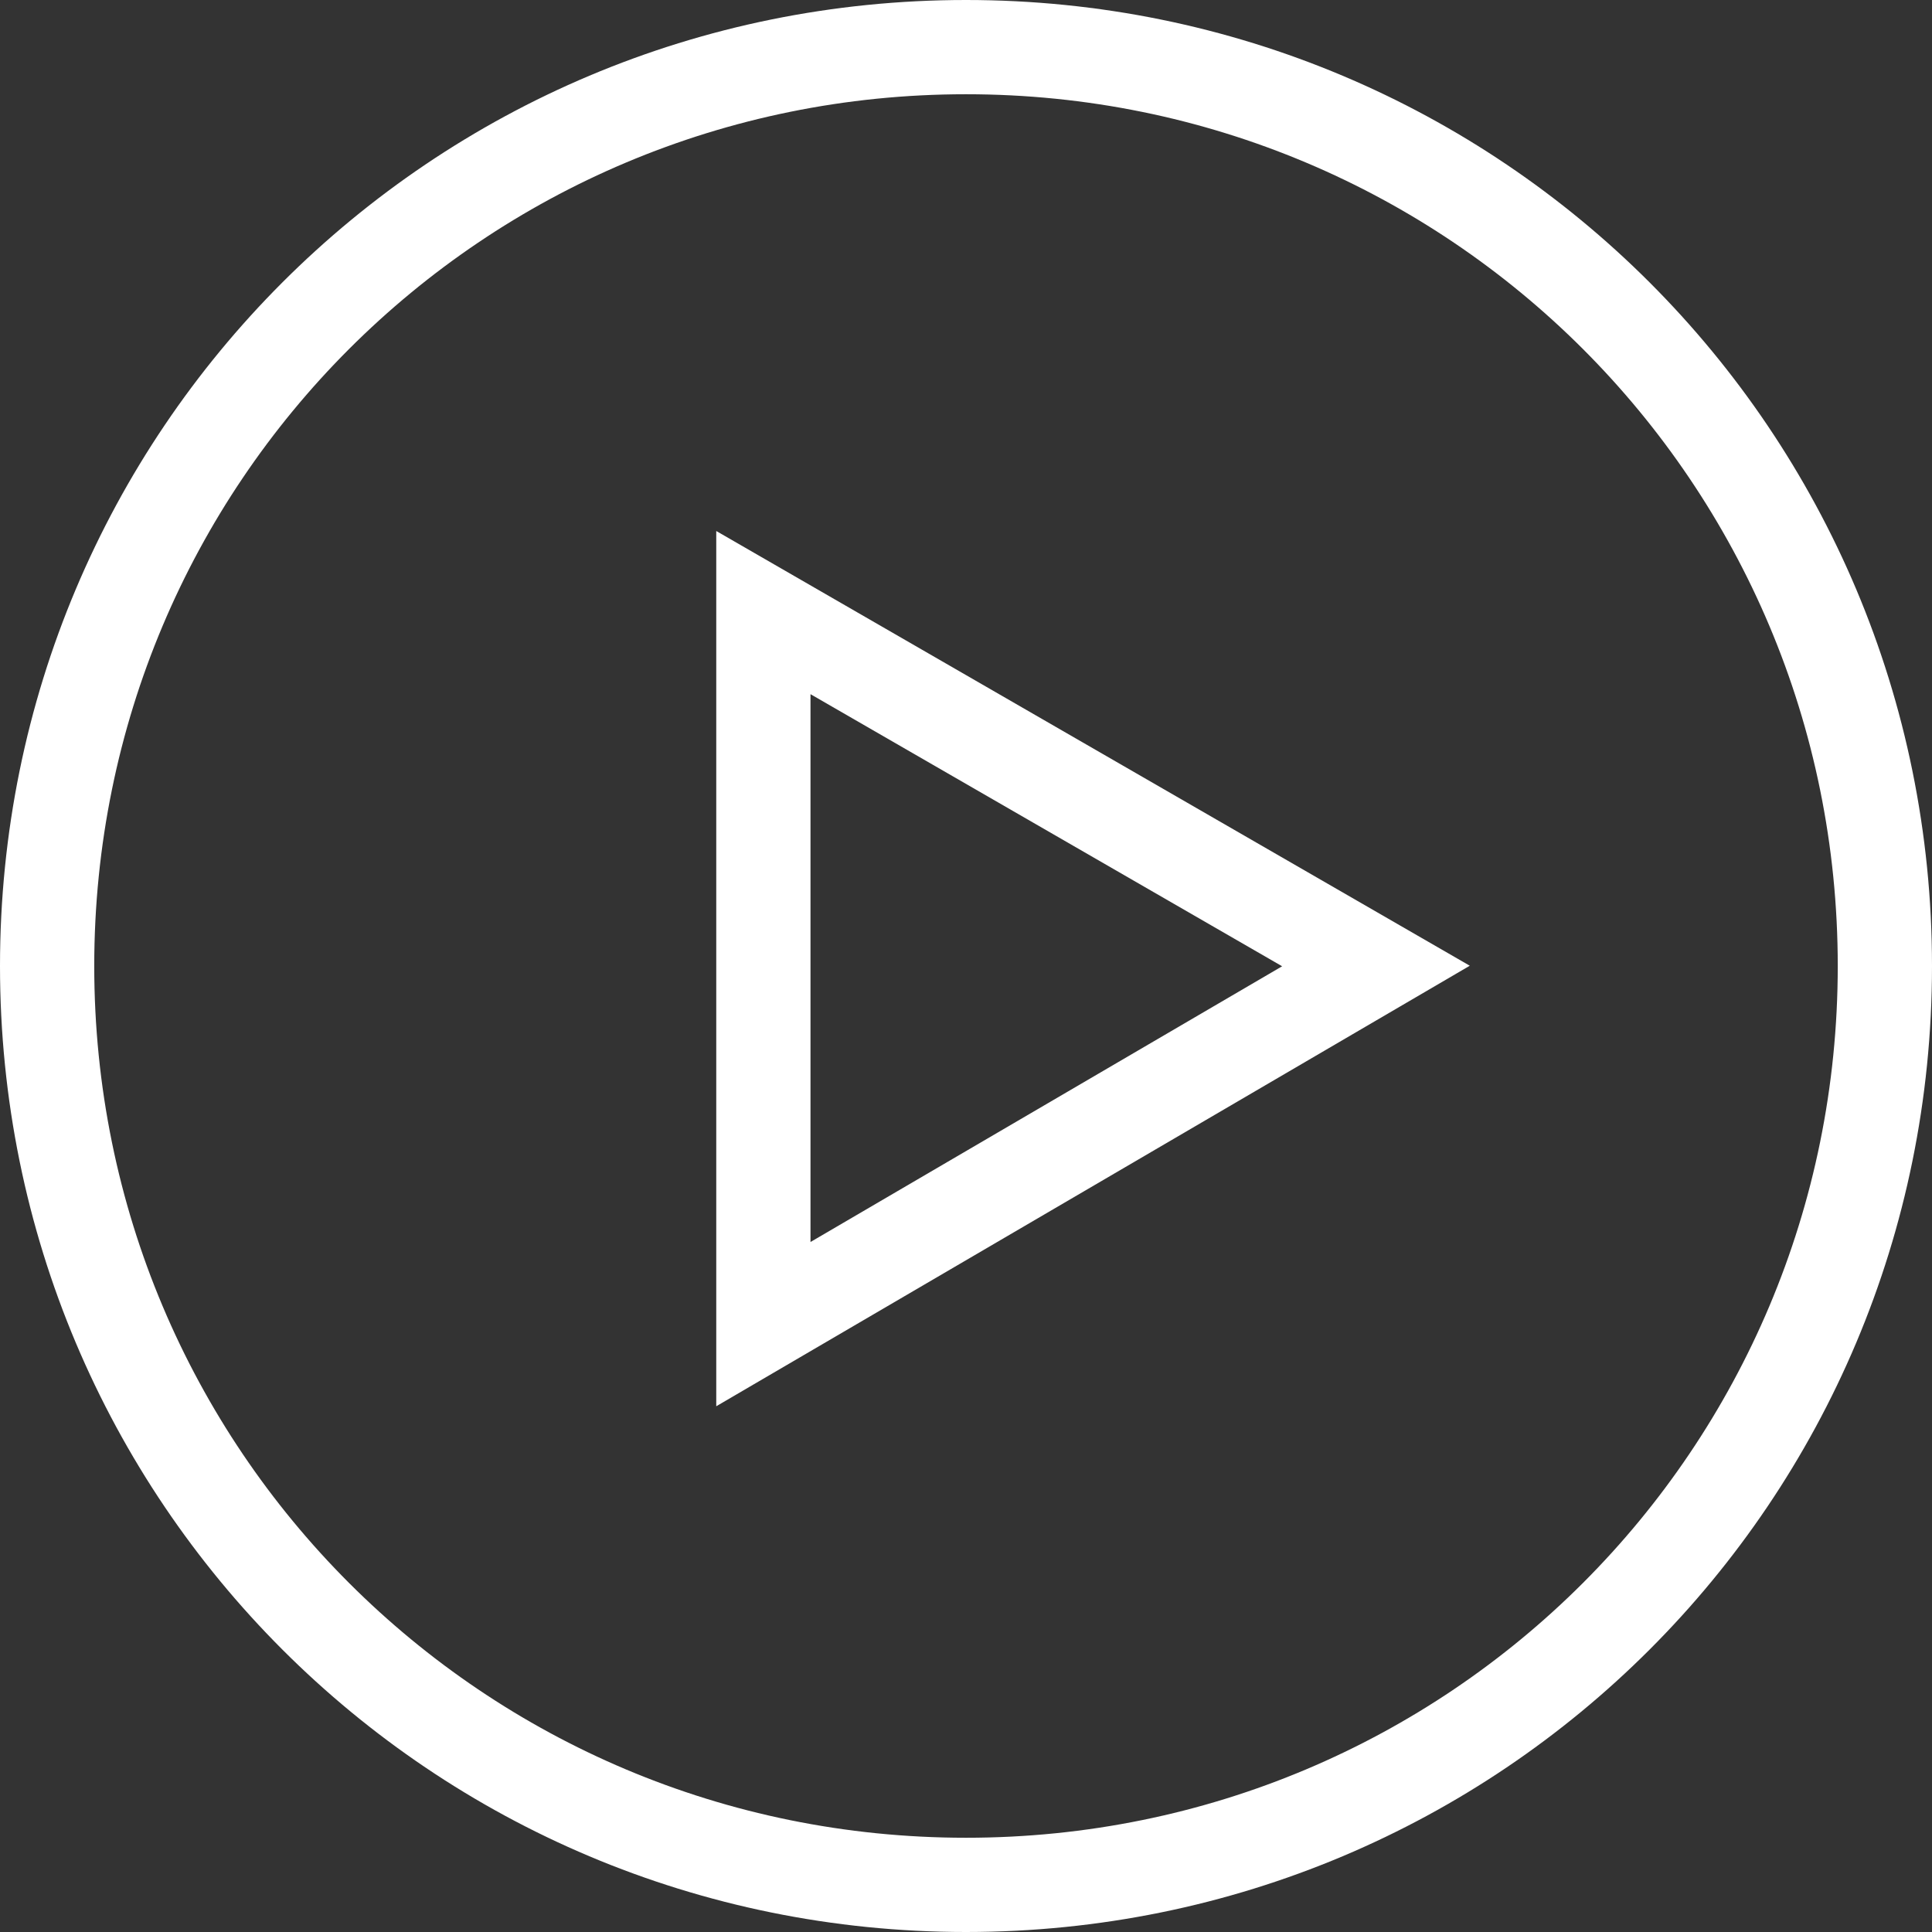
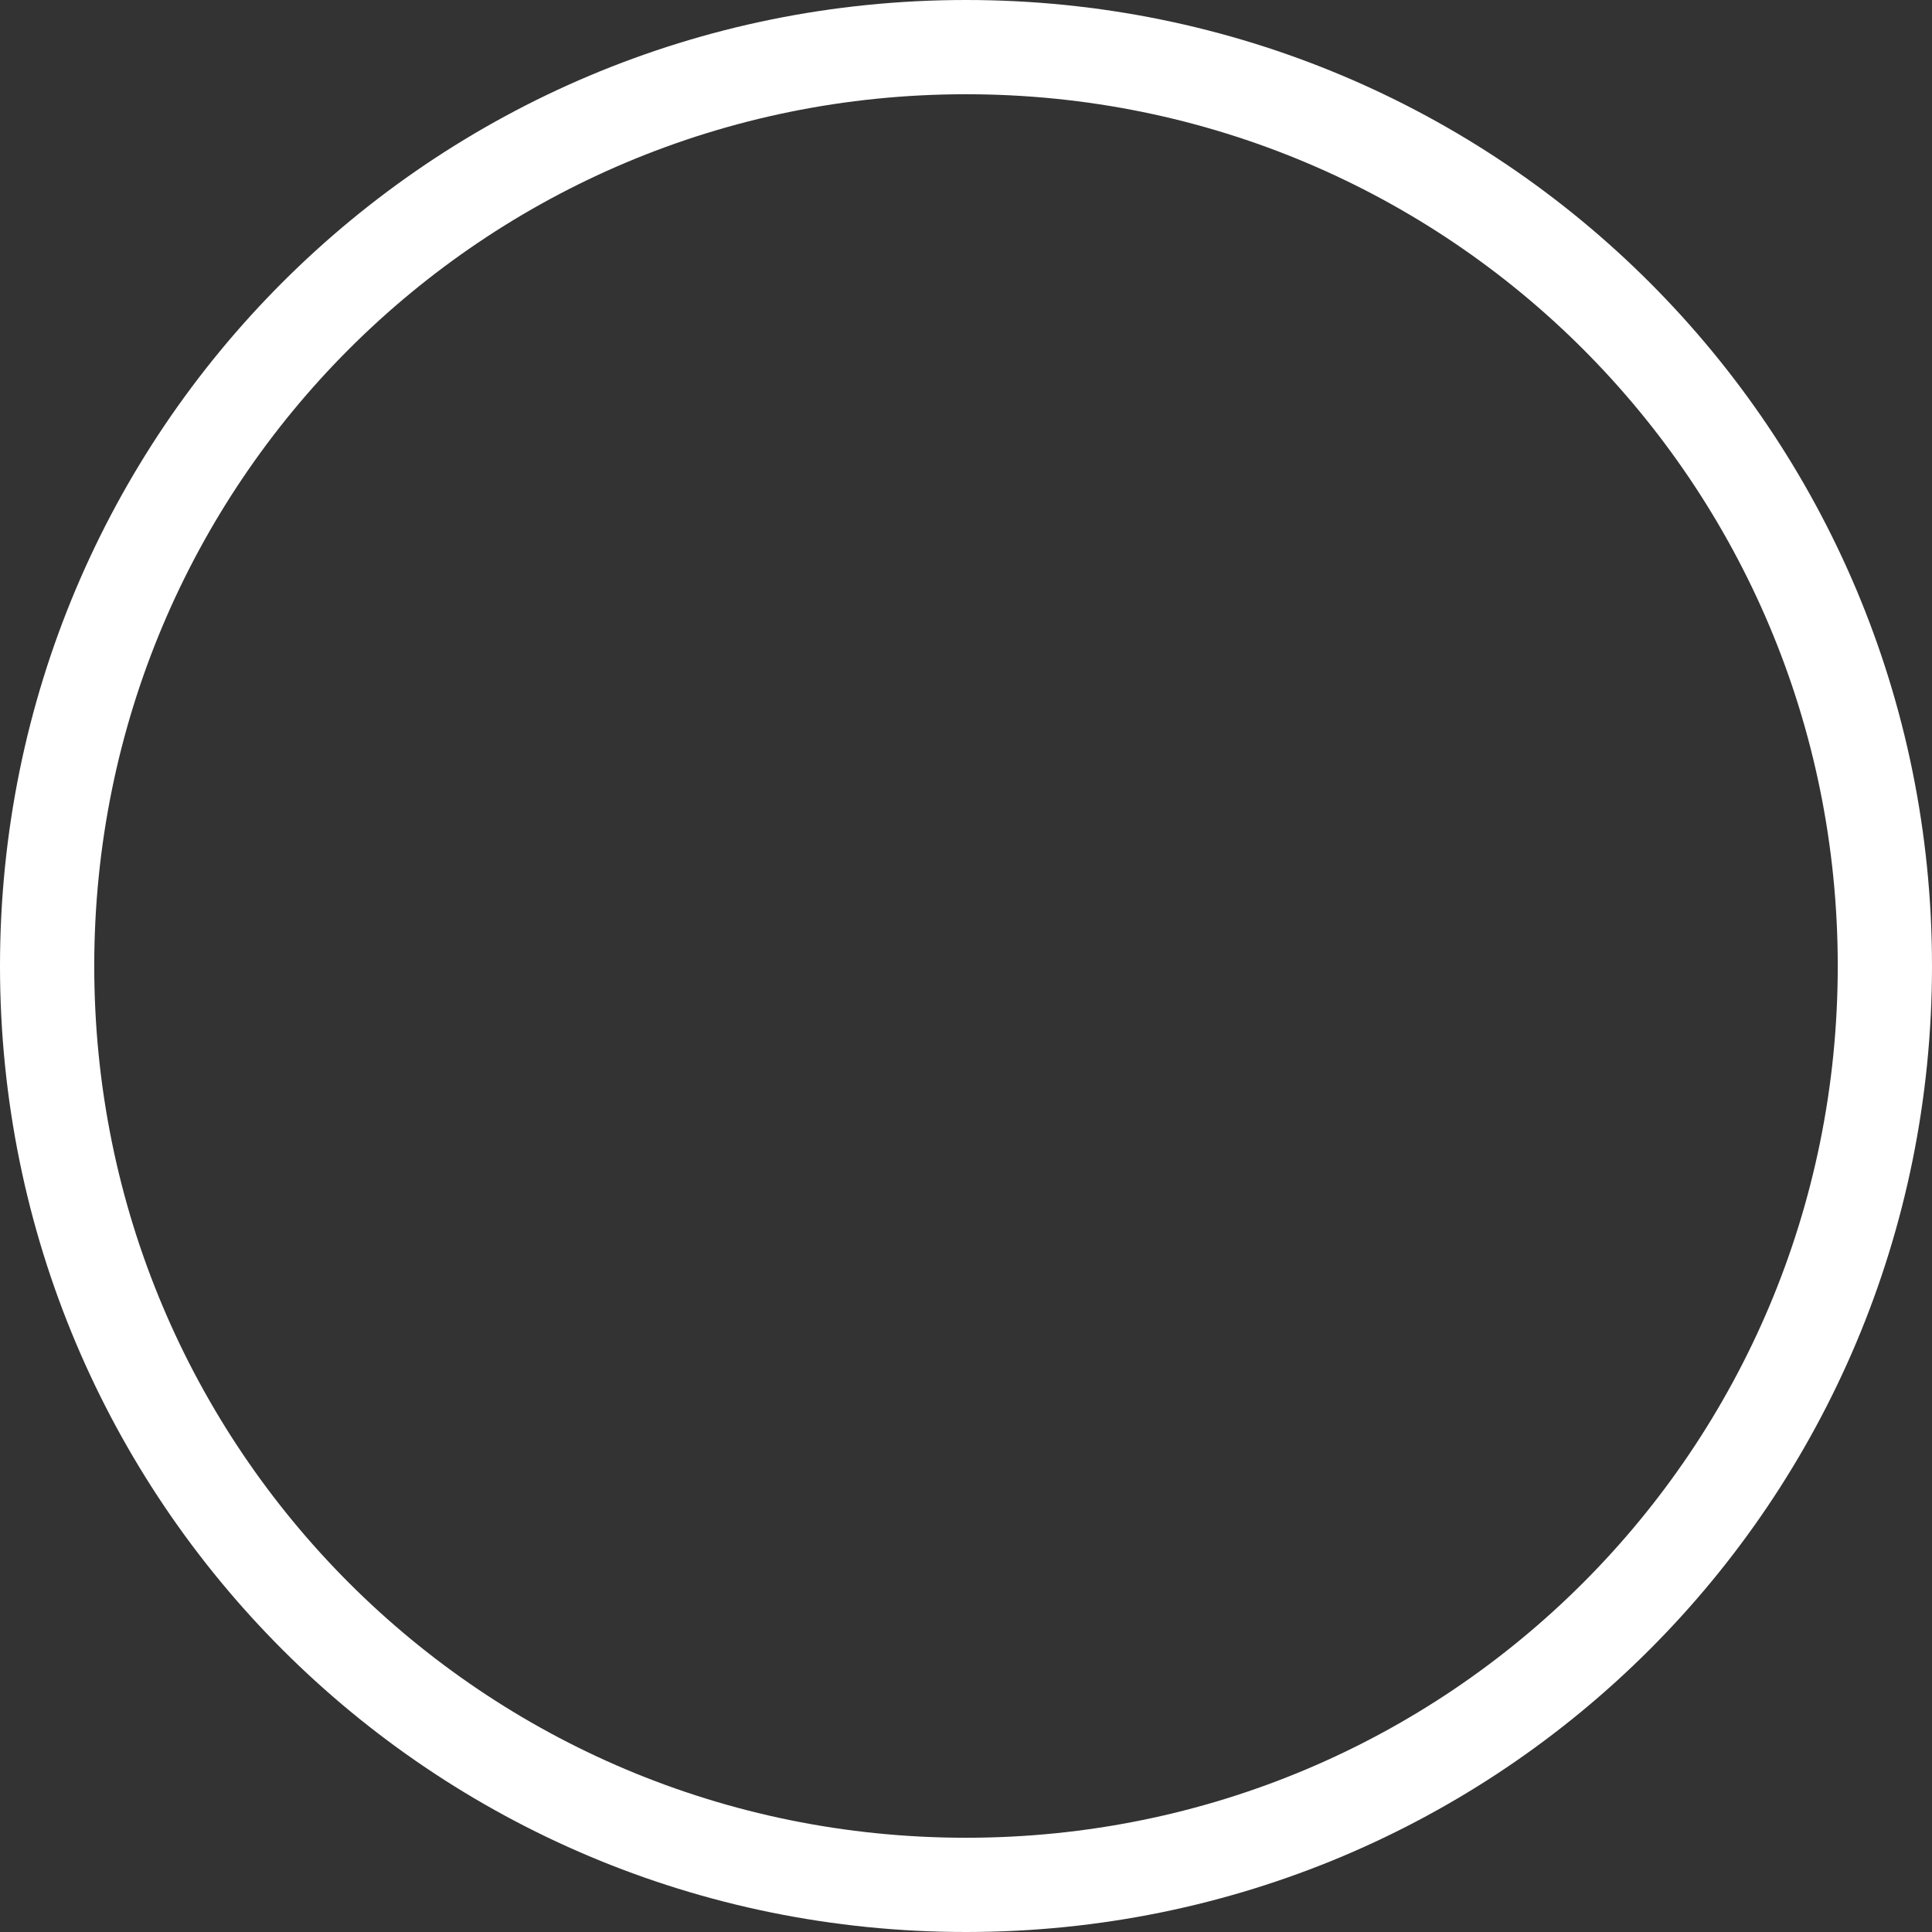
<svg xmlns="http://www.w3.org/2000/svg" version="1.1" id="Layer_1" x="0px" y="0px" width="41px" height="41px" viewBox="0 0 41 41" style="enable-background:new 0 0 41 41;" xml:space="preserve">
  <rect x="0" y="0" width="41" height="41" fill="#333333" stroke="none" />
  <style type="text/css">
	.st0{fill:none;stroke:#FFFFFF;stroke-width:2;stroke-miterlimit:10;}
</style>
  <g>
    <path id="Tracciato_521" class="st0" d="M40,20.5C40,31.3,31.3,40,20.5,40S1,31.3,1,20.5S9.7,1,20.5,1S40,9.7,40,20.5L40,20.5z" />
    <g transform="matrix(1, 0, 0, 1, 0, 0)">
-       <path id="Tracciato_522-2" class="st0" d="M29.2,20.5L16.2,13v15.1L29.2,20.5z" />
-     </g>
+       </g>
  </g>
</svg>